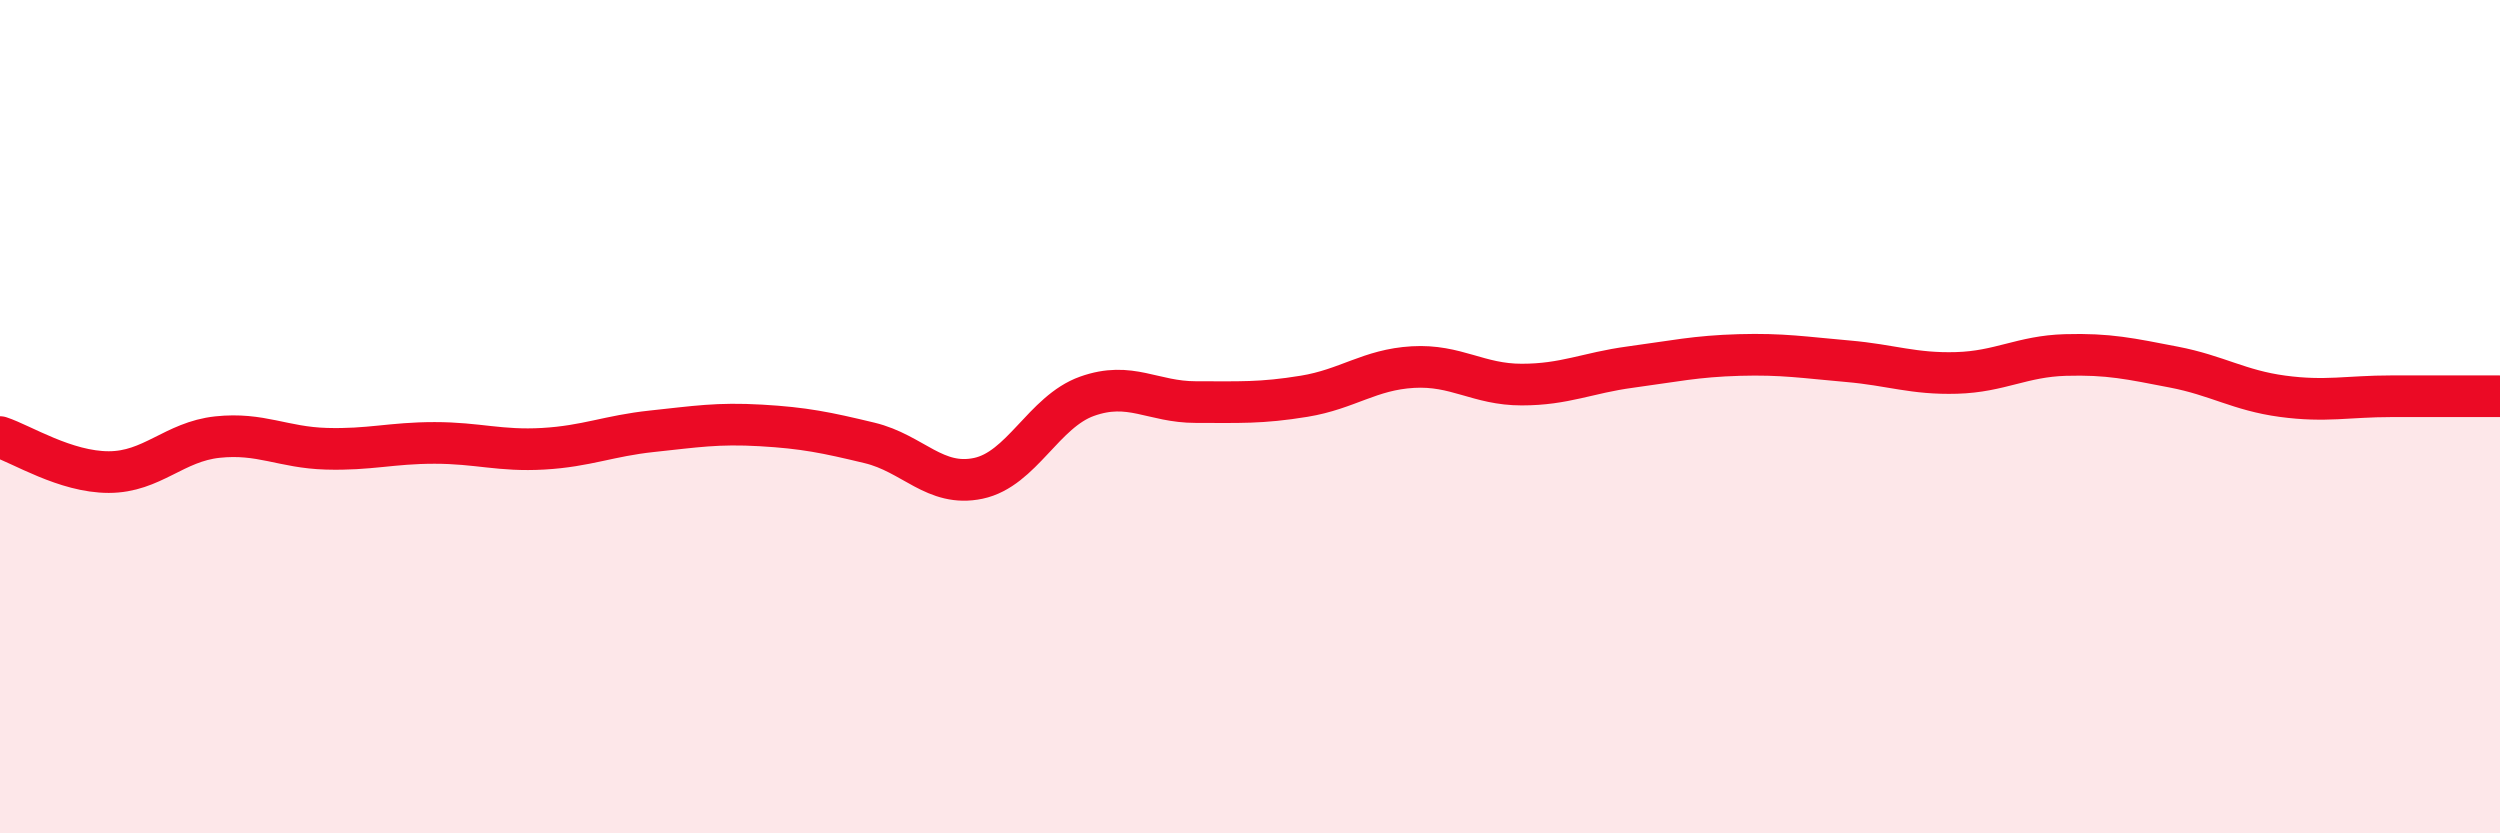
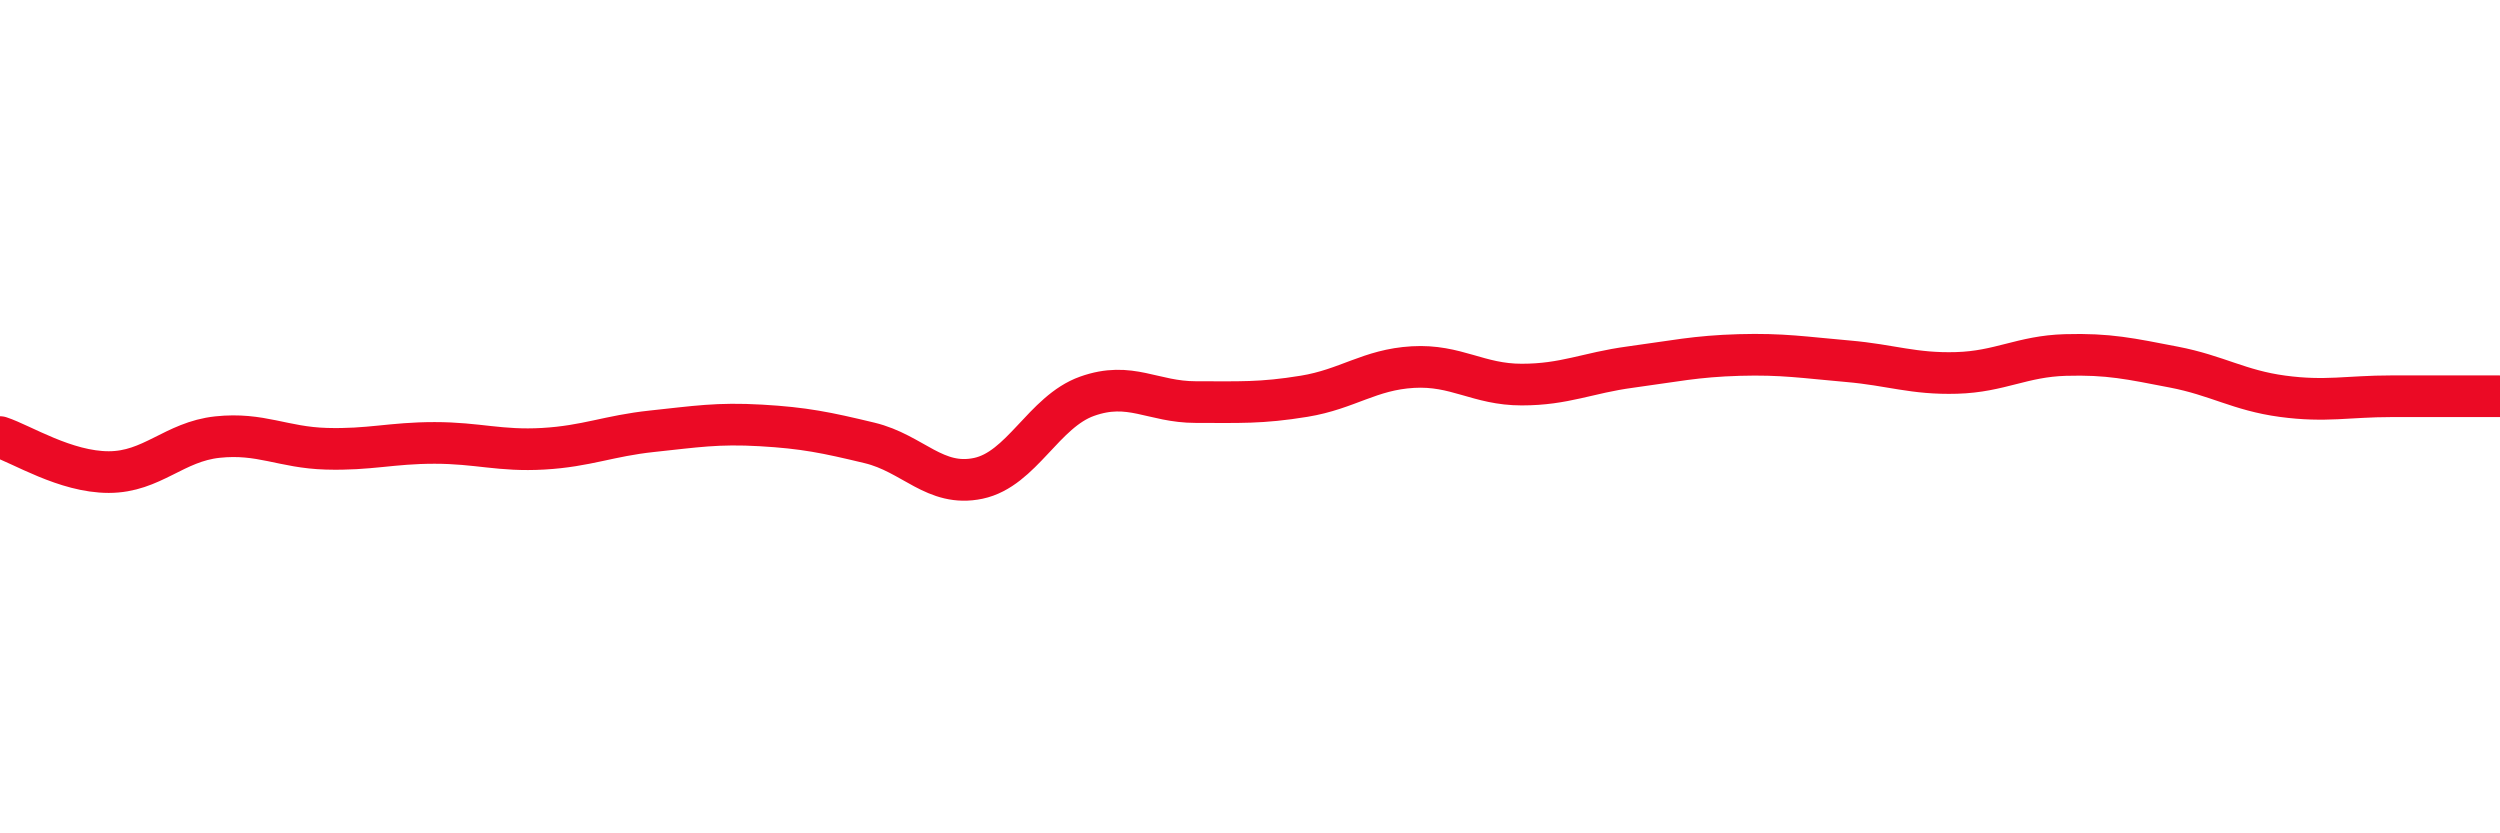
<svg xmlns="http://www.w3.org/2000/svg" width="60" height="20" viewBox="0 0 60 20">
-   <path d="M 0,10.49 C 0.52,10.66 1.57,11.33 2.61,11.33 C 3.65,11.33 4.18,10.6 5.22,10.49 C 6.26,10.38 6.79,10.74 7.83,10.77 C 8.87,10.8 9.39,10.63 10.43,10.63 C 11.47,10.63 12,10.83 13.04,10.77 C 14.08,10.71 14.61,10.46 15.65,10.35 C 16.69,10.24 17.22,10.15 18.26,10.21 C 19.3,10.27 19.83,10.38 20.87,10.63 C 21.91,10.88 22.44,11.7 23.48,11.48 C 24.52,11.26 25.05,9.88 26.09,9.51 C 27.13,9.14 27.66,9.65 28.7,9.65 C 29.74,9.65 30.26,9.68 31.3,9.51 C 32.34,9.34 32.87,8.87 33.91,8.81 C 34.95,8.75 35.48,9.23 36.52,9.23 C 37.56,9.23 38.09,8.95 39.13,8.81 C 40.17,8.67 40.7,8.55 41.74,8.52 C 42.78,8.49 43.31,8.58 44.35,8.67 C 45.39,8.76 45.92,8.98 46.96,8.95 C 48,8.92 48.53,8.55 49.57,8.52 C 50.61,8.49 51.13,8.61 52.17,8.81 C 53.21,9.01 53.74,9.37 54.78,9.51 C 55.82,9.65 56.35,9.51 57.39,9.51 C 58.43,9.51 59.48,9.51 60,9.51L60 20L0 20Z" fill="#EB0A25" opacity="0.1" stroke-linecap="round" stroke-linejoin="round" />
  <path d="M 0,10.49 C 0.52,10.66 1.57,11.33 2.61,11.33 C 3.65,11.33 4.18,10.6 5.22,10.49 C 6.26,10.38 6.79,10.74 7.83,10.77 C 8.87,10.8 9.39,10.63 10.43,10.63 C 11.47,10.63 12,10.83 13.04,10.77 C 14.08,10.71 14.61,10.46 15.65,10.35 C 16.69,10.24 17.22,10.15 18.26,10.21 C 19.3,10.27 19.83,10.38 20.87,10.63 C 21.91,10.88 22.44,11.7 23.48,11.48 C 24.52,11.26 25.05,9.88 26.09,9.51 C 27.13,9.14 27.66,9.65 28.7,9.65 C 29.74,9.65 30.26,9.68 31.3,9.51 C 32.34,9.34 32.87,8.87 33.91,8.81 C 34.95,8.75 35.48,9.23 36.52,9.23 C 37.56,9.23 38.09,8.95 39.13,8.81 C 40.17,8.67 40.7,8.55 41.74,8.52 C 42.78,8.49 43.31,8.58 44.35,8.67 C 45.39,8.76 45.92,8.98 46.96,8.95 C 48,8.92 48.53,8.55 49.57,8.52 C 50.61,8.49 51.13,8.61 52.17,8.81 C 53.21,9.01 53.74,9.37 54.78,9.51 C 55.82,9.65 56.35,9.51 57.39,9.51 C 58.43,9.51 59.48,9.51 60,9.51" stroke="#EB0A25" stroke-width="1" fill="none" stroke-linecap="round" stroke-linejoin="round" />
</svg>